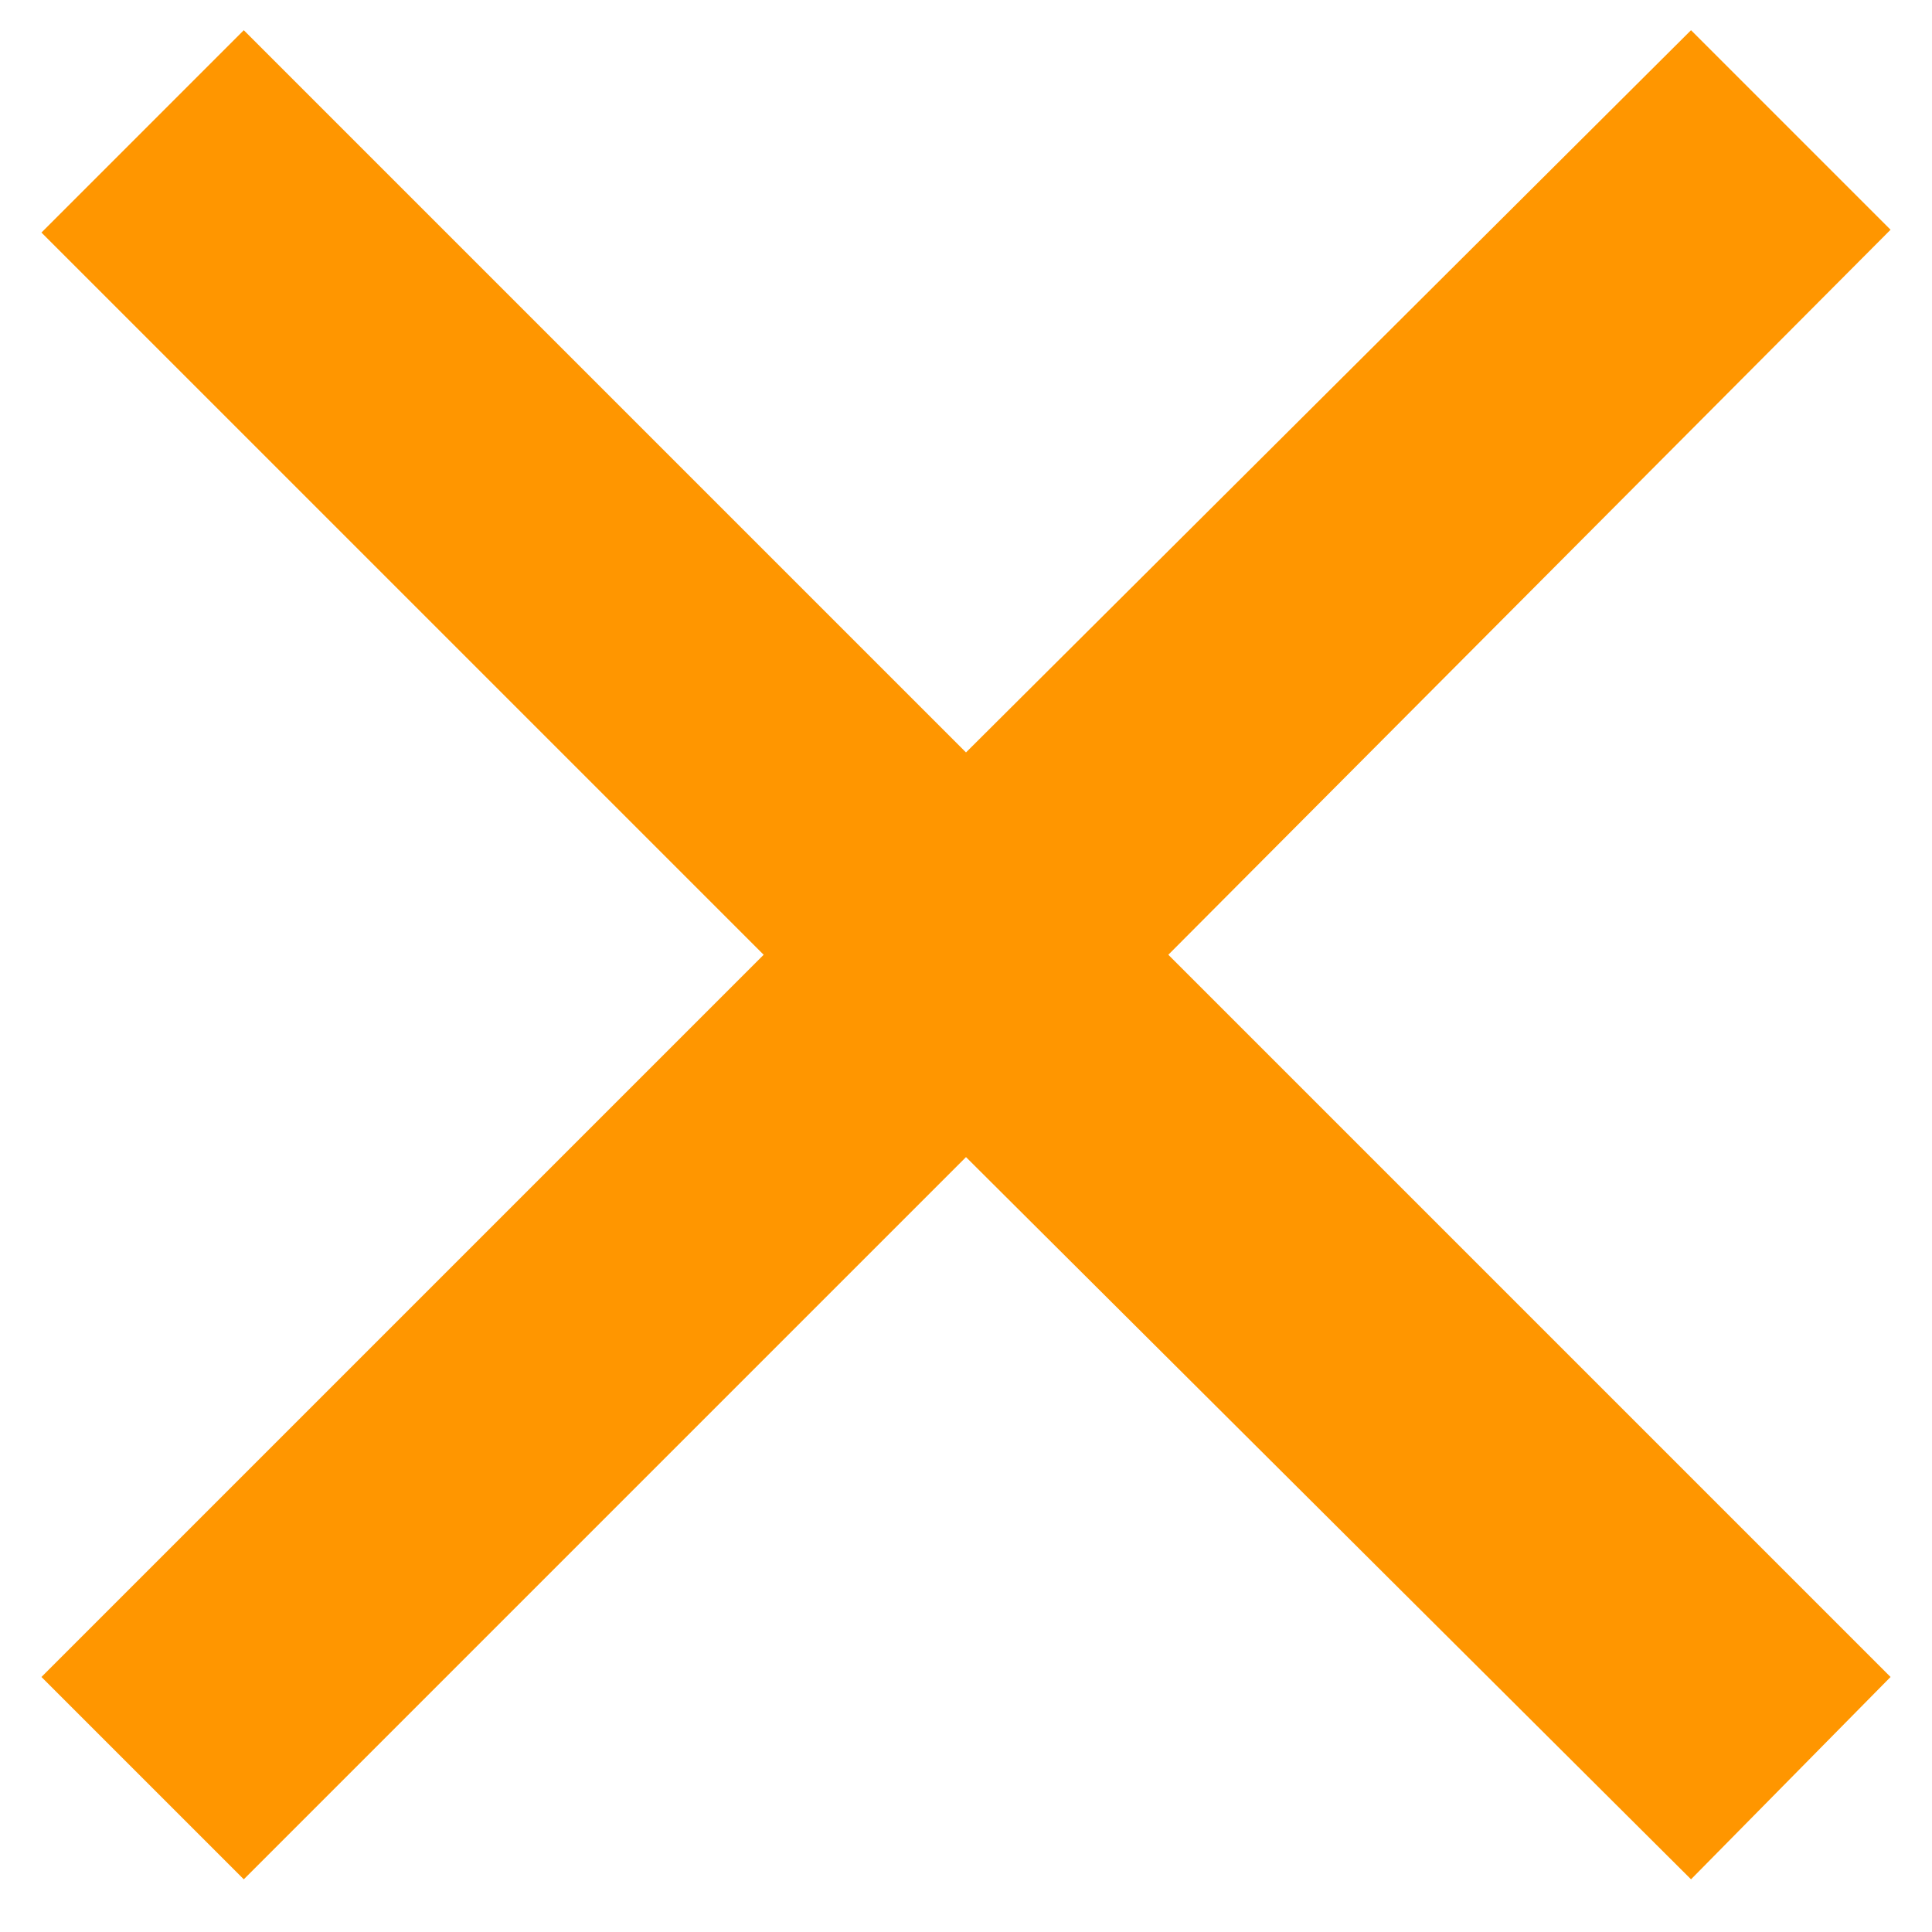
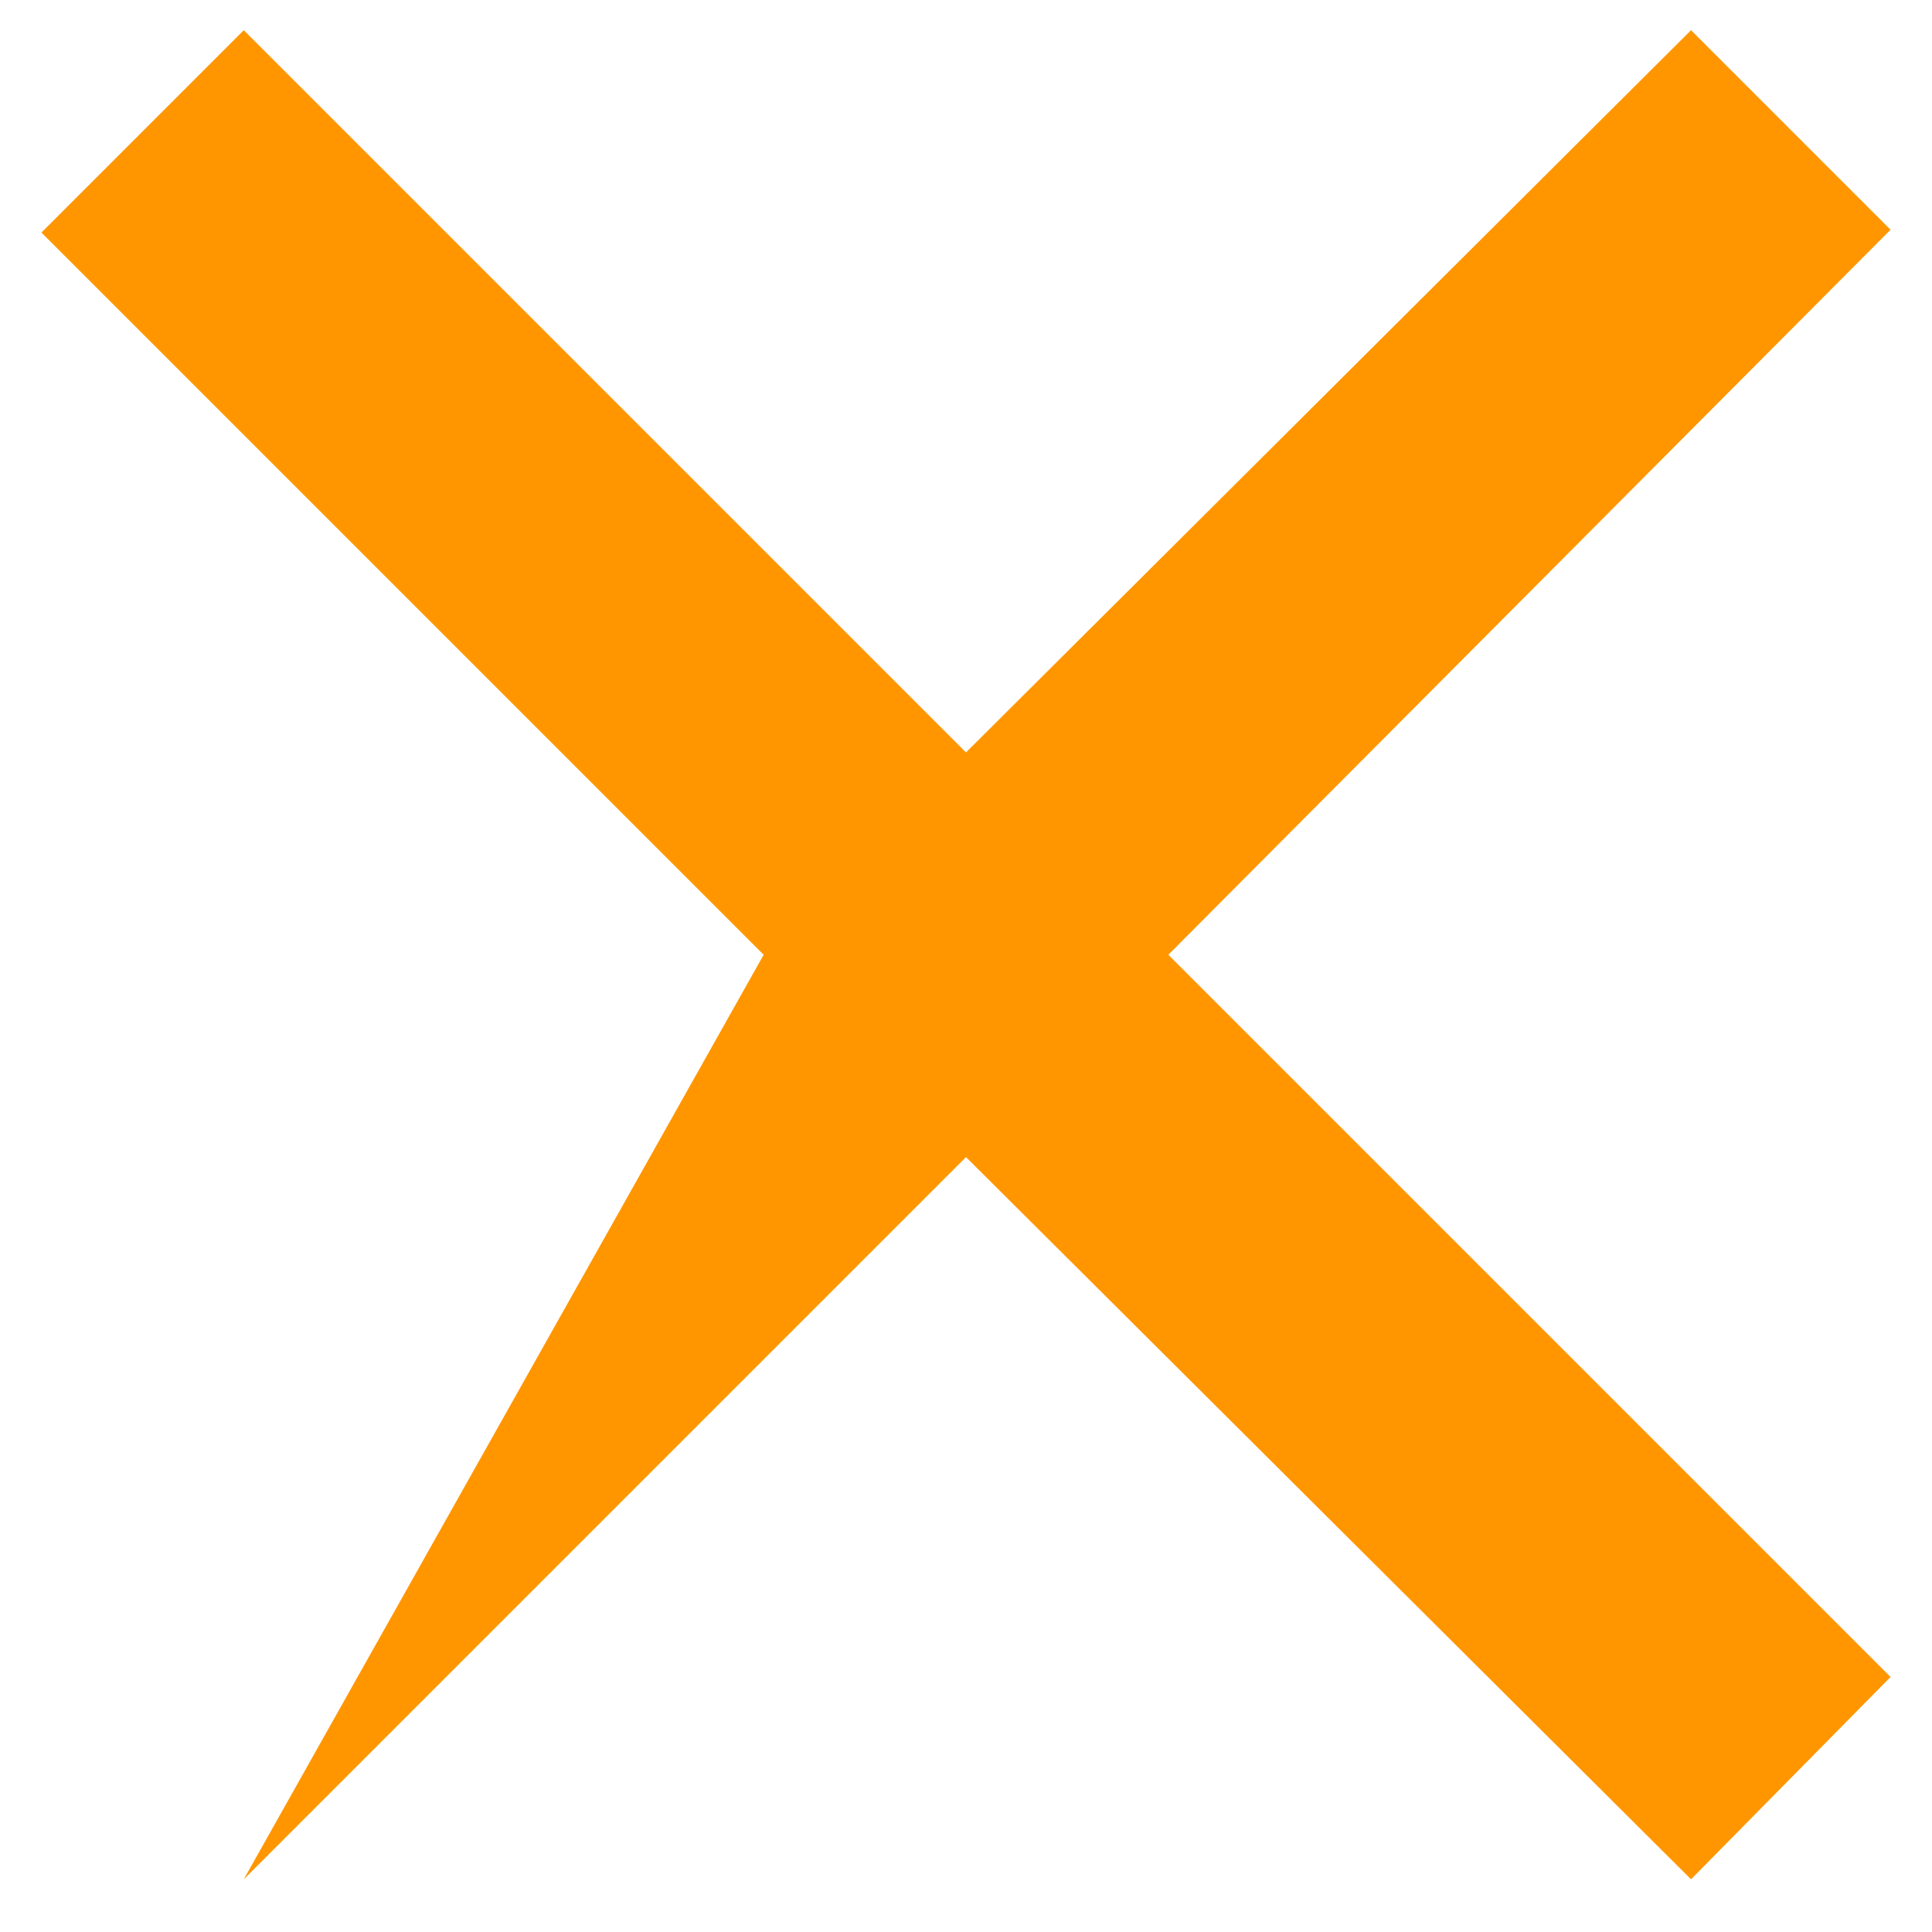
<svg xmlns="http://www.w3.org/2000/svg" width="22" height="22" viewBox="0 0 22 22" fill="none">
-   <path d="M19.256 21.4L11 13.176L2.776 21.4L0.472 19.096L8.696 10.872L0.472 2.648L2.776 0.344L11 8.568L19.256 0.344L21.528 2.616L13.304 10.872L21.528 19.096L19.256 21.4Z" fill="#FF9600" />
+   <path d="M19.256 21.4L11 13.176L2.776 21.4L8.696 10.872L0.472 2.648L2.776 0.344L11 8.568L19.256 0.344L21.528 2.616L13.304 10.872L21.528 19.096L19.256 21.4Z" fill="#FF9600" />
</svg>